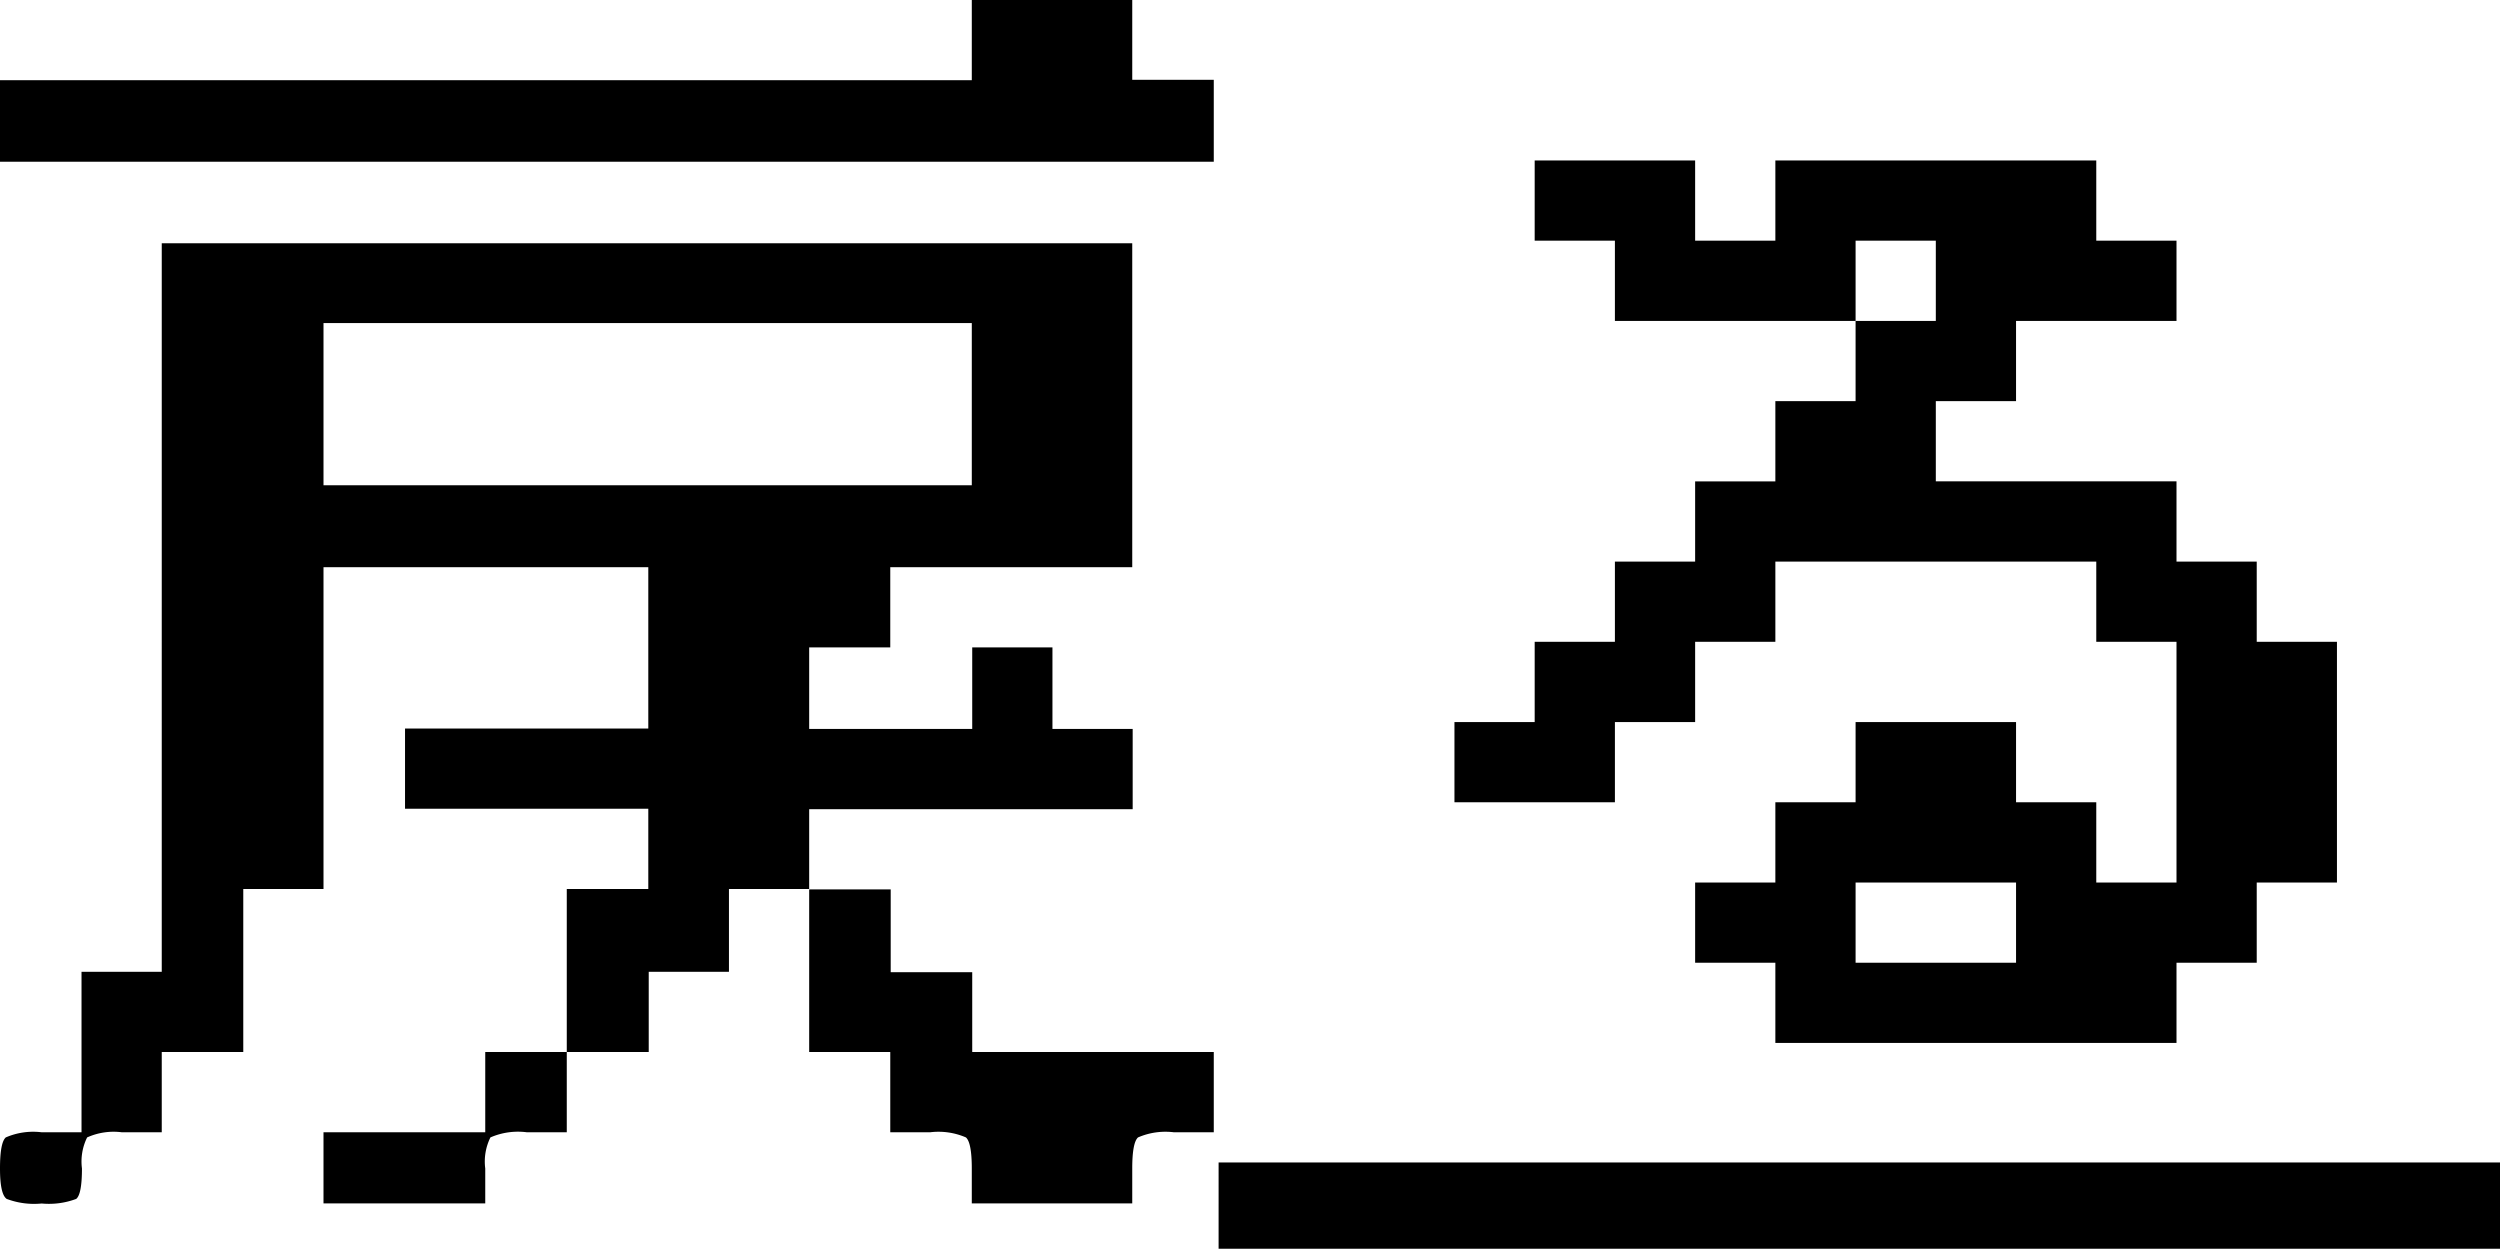
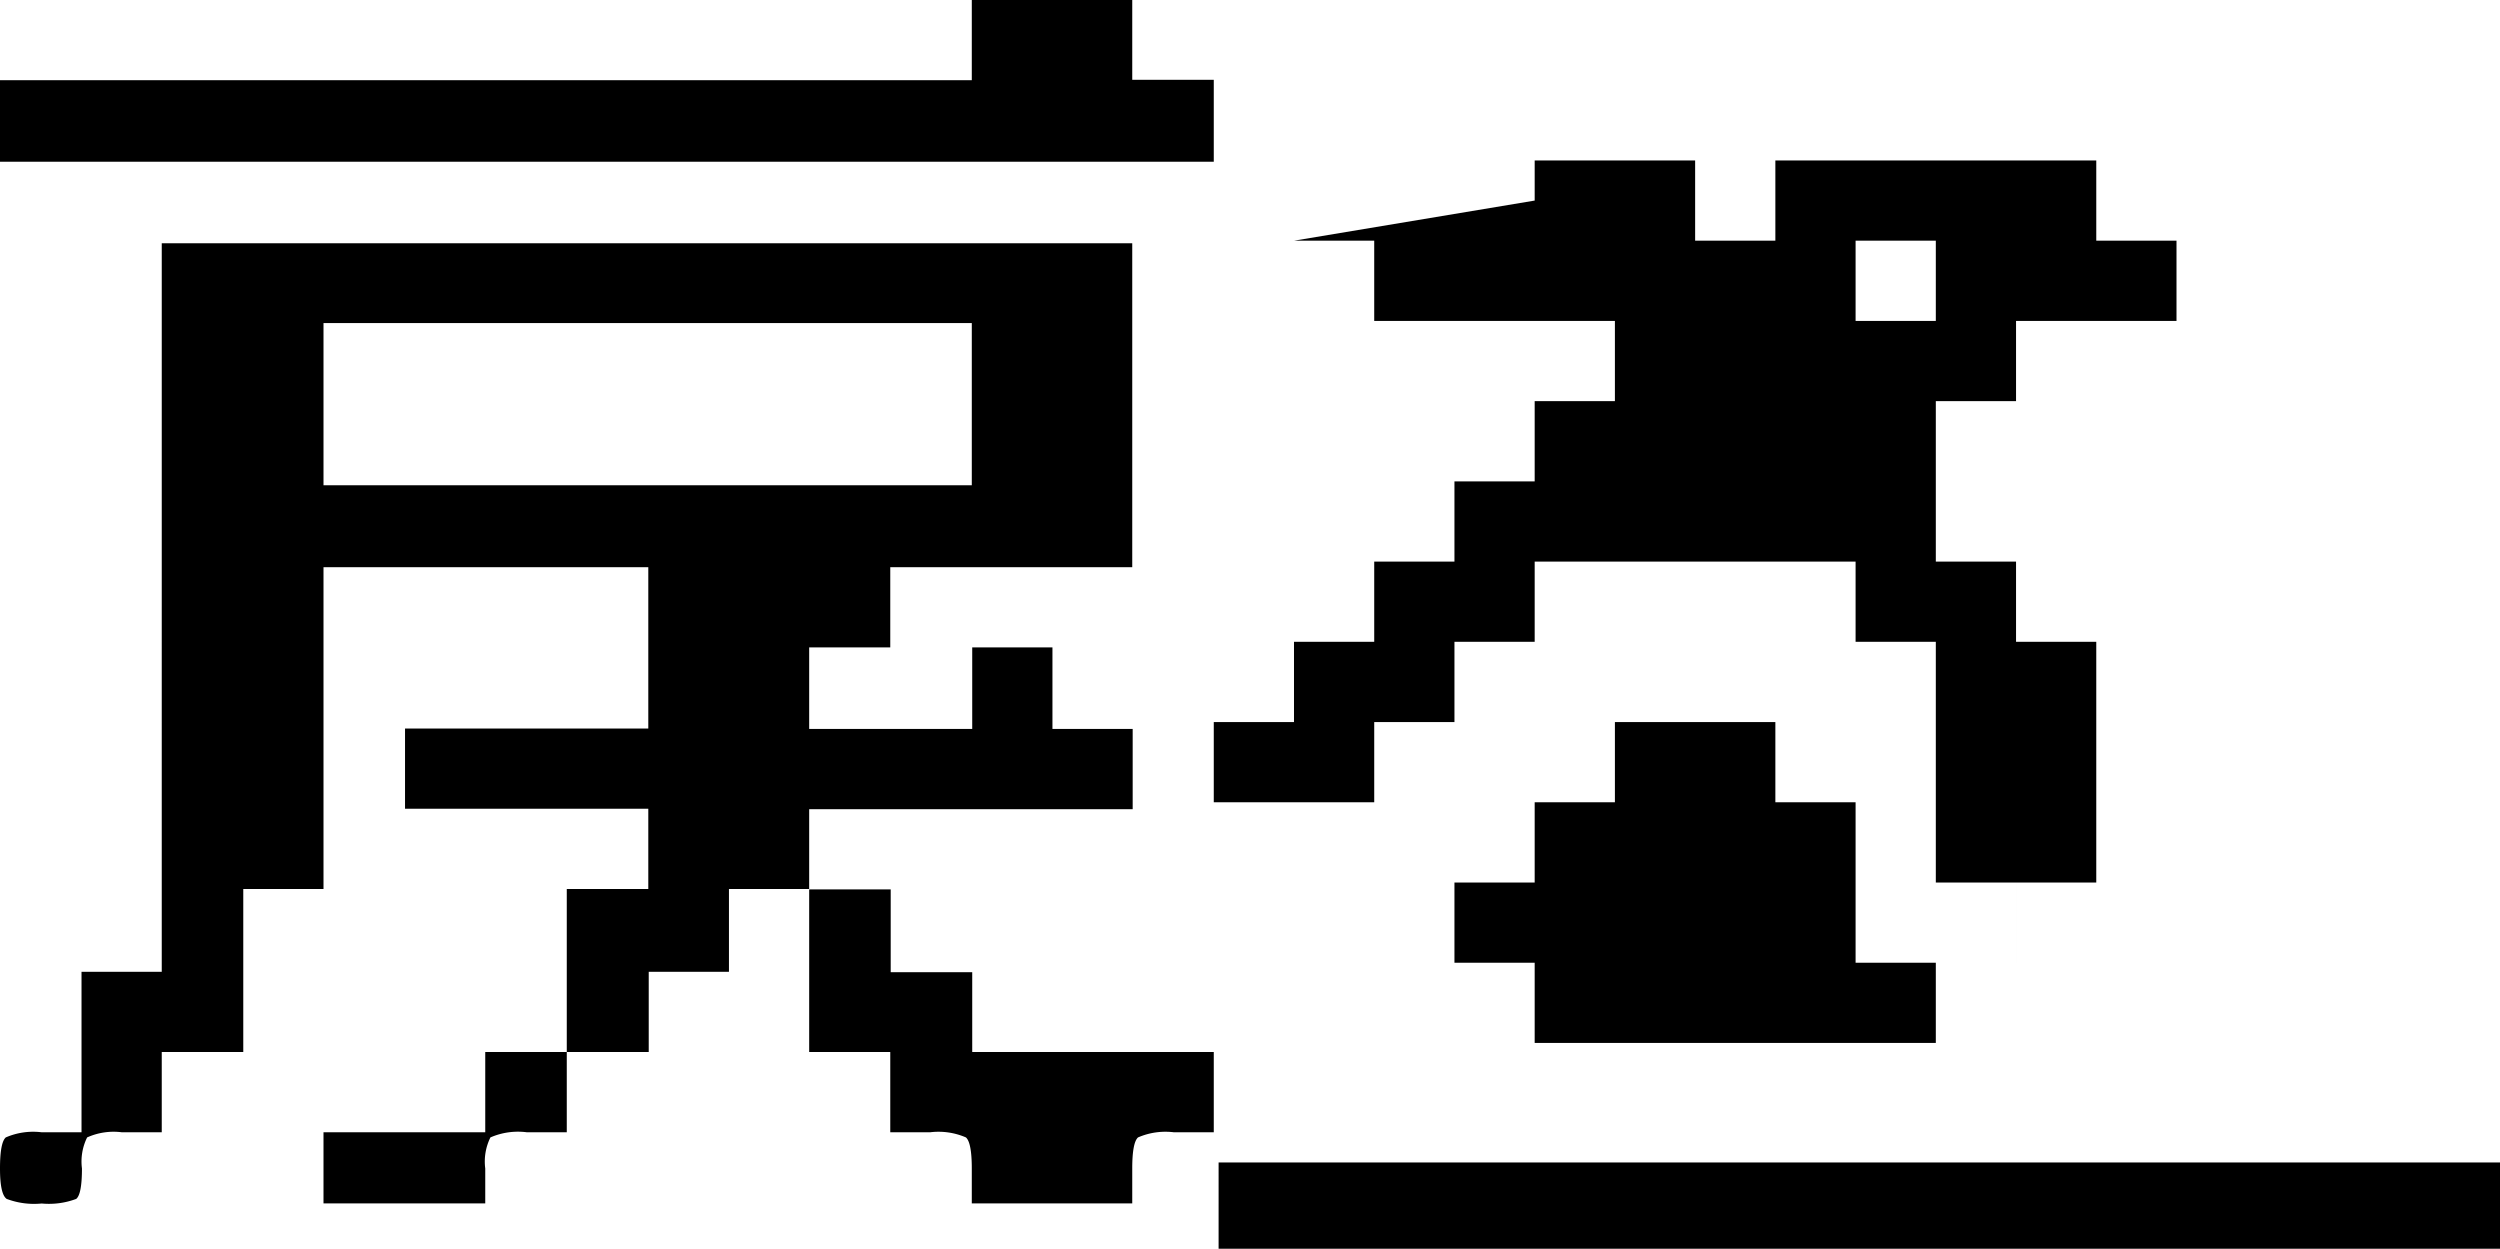
<svg xmlns="http://www.w3.org/2000/svg" width="28.98" height="14.475" viewBox="0 0 28.98 14.475">
-   <path d="M1.875 7.035V2.82h11.25v3.755H10.32v.93h-.94v.945h1.89v-.945h.93v.945h.93v.93H9.38v.93h.945v.96h.945v.925h2.8v.93h-.465a.8.8 0 0 0-.413.06q-.067.06-.067.36v.405h-1.86v-.405q0-.3-.068-.36a.8.8 0 0 0-.412-.06h-.465v-.93h-.94v-1.89h-.93v.96h-.93v.93h-.95v.93h-.465a.8.8 0 0 0-.42.06.63.63 0 0 0-.06.36v.405H3.75v-.825h1.875v-.93h.945v-1.89h.945v-.93h-2.82v-.93h2.82v-1.87H3.75v3.73h-.93v1.89h-.945v.93H1.41a.75.75 0 0 0-.4.06.63.63 0 0 0-.06.36q0 .3-.067.353a.9.9 0 0 1-.4.053.9.9 0 0 1-.405-.053Q0 13.845 0 13.545t.067-.36a.8.8 0 0 1 .413-.06h.465v-1.86h.93Zm9.39-2.36v-.93H3.75v1.88h7.515Zm0-4.2v-.48h1.86v.93h.945v.95H0V.93h11.265Zm6.525 1.85V1.86h1.86v.93h.93v-.93h3.72v.93h.93v.93h-1.86v.93h-.93v.93h2.79v.93h.93v.93h.93v2.79h-.93v.93h-.93v.93h-4.65v-.93h-.93v-.93h.93V9.3h.93v-.93h1.86v.93h.93v.93h.93V7.44h-.93v-.93h-3.72v.93h-.93v.93h-.93v.93h-1.86v-.93h.93v-.93h.93v-.93h.93v-.93h.93v-.93h.93v-.93h-2.79v-.93h-.93Zm4.65.93V2.79h-.93v.93h.93Zm.93 7.44v-.465h-1.86v.93h1.86Zm-9.244 2.78H28.98v1H14.126Z" />
+   <path d="M1.875 7.035V2.82h11.25v3.755H10.32v.93h-.94v.945h1.89v-.945h.93v.945h.93v.93H9.38v.93h.945v.96h.945v.925h2.8v.93h-.465a.8.8 0 0 0-.413.06q-.067.06-.067.36v.405h-1.86v-.405q0-.3-.068-.36a.8.8 0 0 0-.412-.06h-.465v-.93h-.94v-1.89h-.93v.96h-.93v.93h-.95v.93h-.465a.8.8 0 0 0-.42.06.63.63 0 0 0-.06.36v.405H3.75v-.825h1.875v-.93h.945v-1.89h.945v-.93h-2.82v-.93h2.82v-1.87H3.75v3.73h-.93v1.89h-.945v.93H1.41a.75.75 0 0 0-.4.06.63.63 0 0 0-.06.36q0 .3-.067.353a.9.9 0 0 1-.4.053.9.9 0 0 1-.405-.053Q0 13.845 0 13.545t.067-.36a.8.8 0 0 1 .413-.06h.465v-1.86h.93Zm9.39-2.36v-.93H3.75v1.88h7.515Zm0-4.2v-.48h1.86v.93h.945v.95H0V.93h11.265Zm6.525 1.85V1.86h1.86v.93h.93v-.93h3.72v.93h.93v.93h-1.86v.93h-.93v.93v.93h.93v.93h.93v2.79h-.93v.93h-.93v.93h-4.65v-.93h-.93v-.93h.93V9.3h.93v-.93h1.86v.93h.93v.93h.93V7.44h-.93v-.93h-3.72v.93h-.93v.93h-.93v.93h-1.86v-.93h.93v-.93h.93v-.93h.93v-.93h.93v-.93h.93v-.93h-2.79v-.93h-.93Zm4.65.93V2.79h-.93v.93h.93Zm.93 7.44v-.465h-1.86v.93h1.86Zm-9.244 2.78H28.98v1H14.126Z" />
</svg>